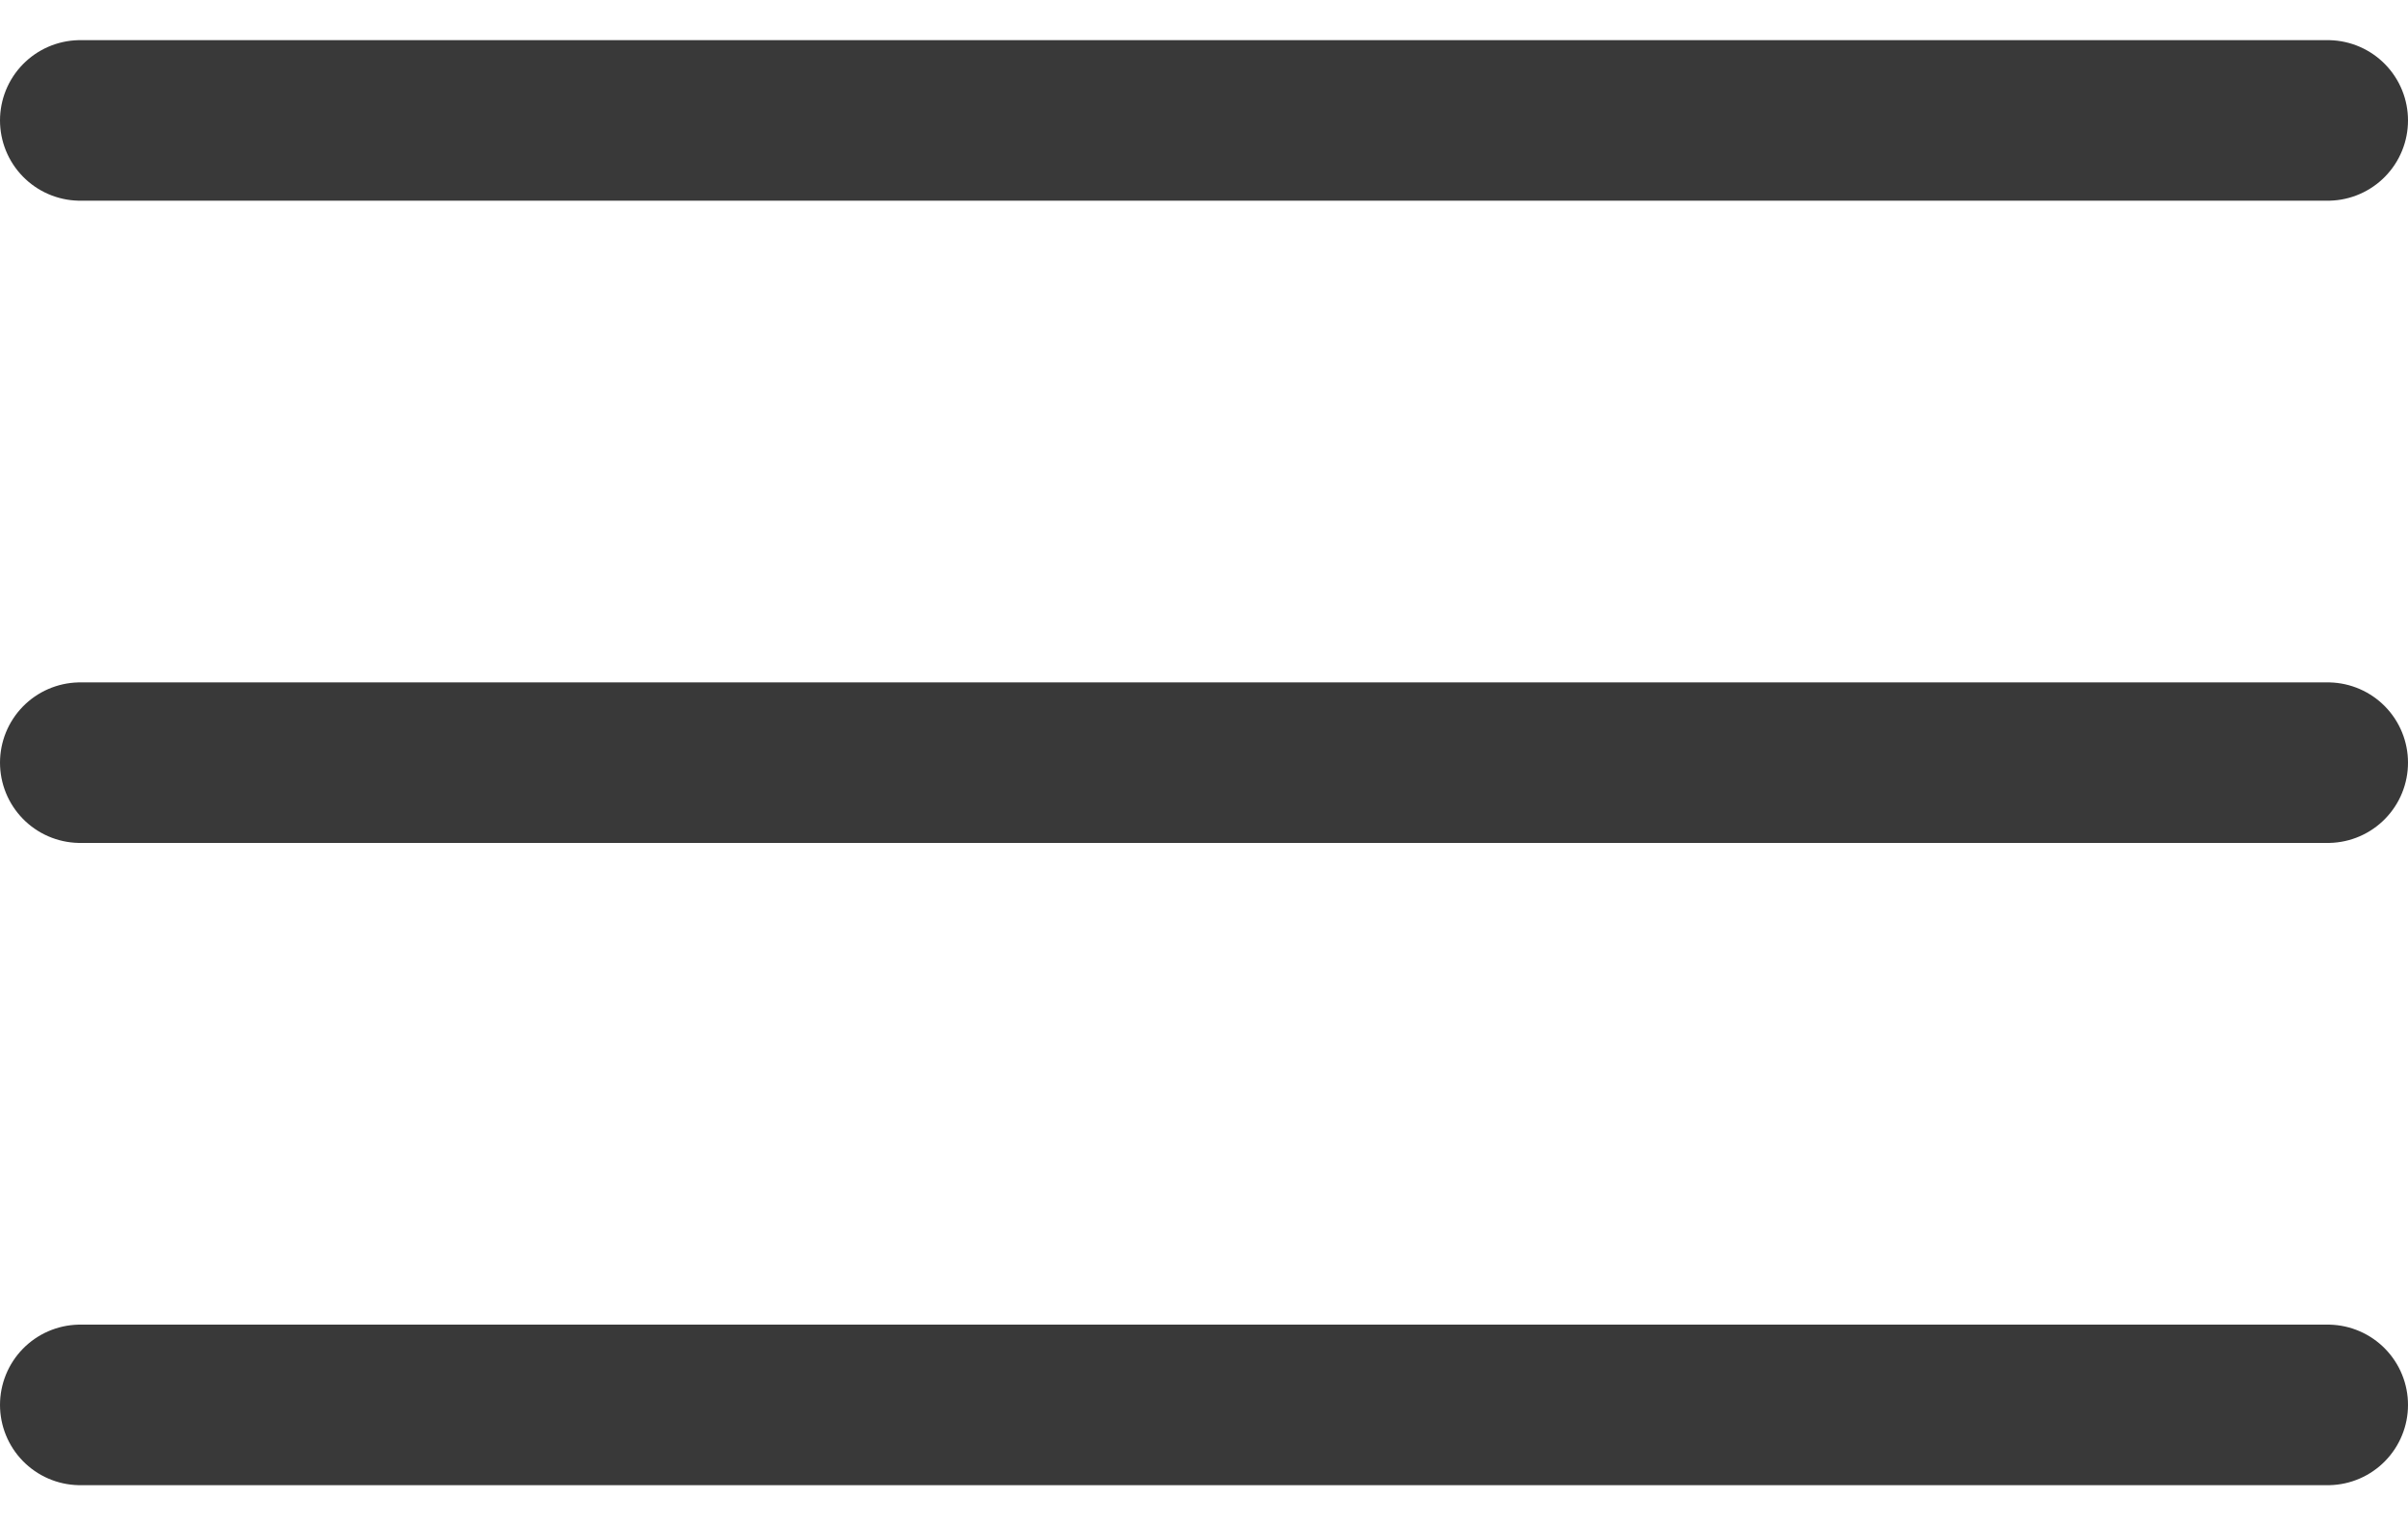
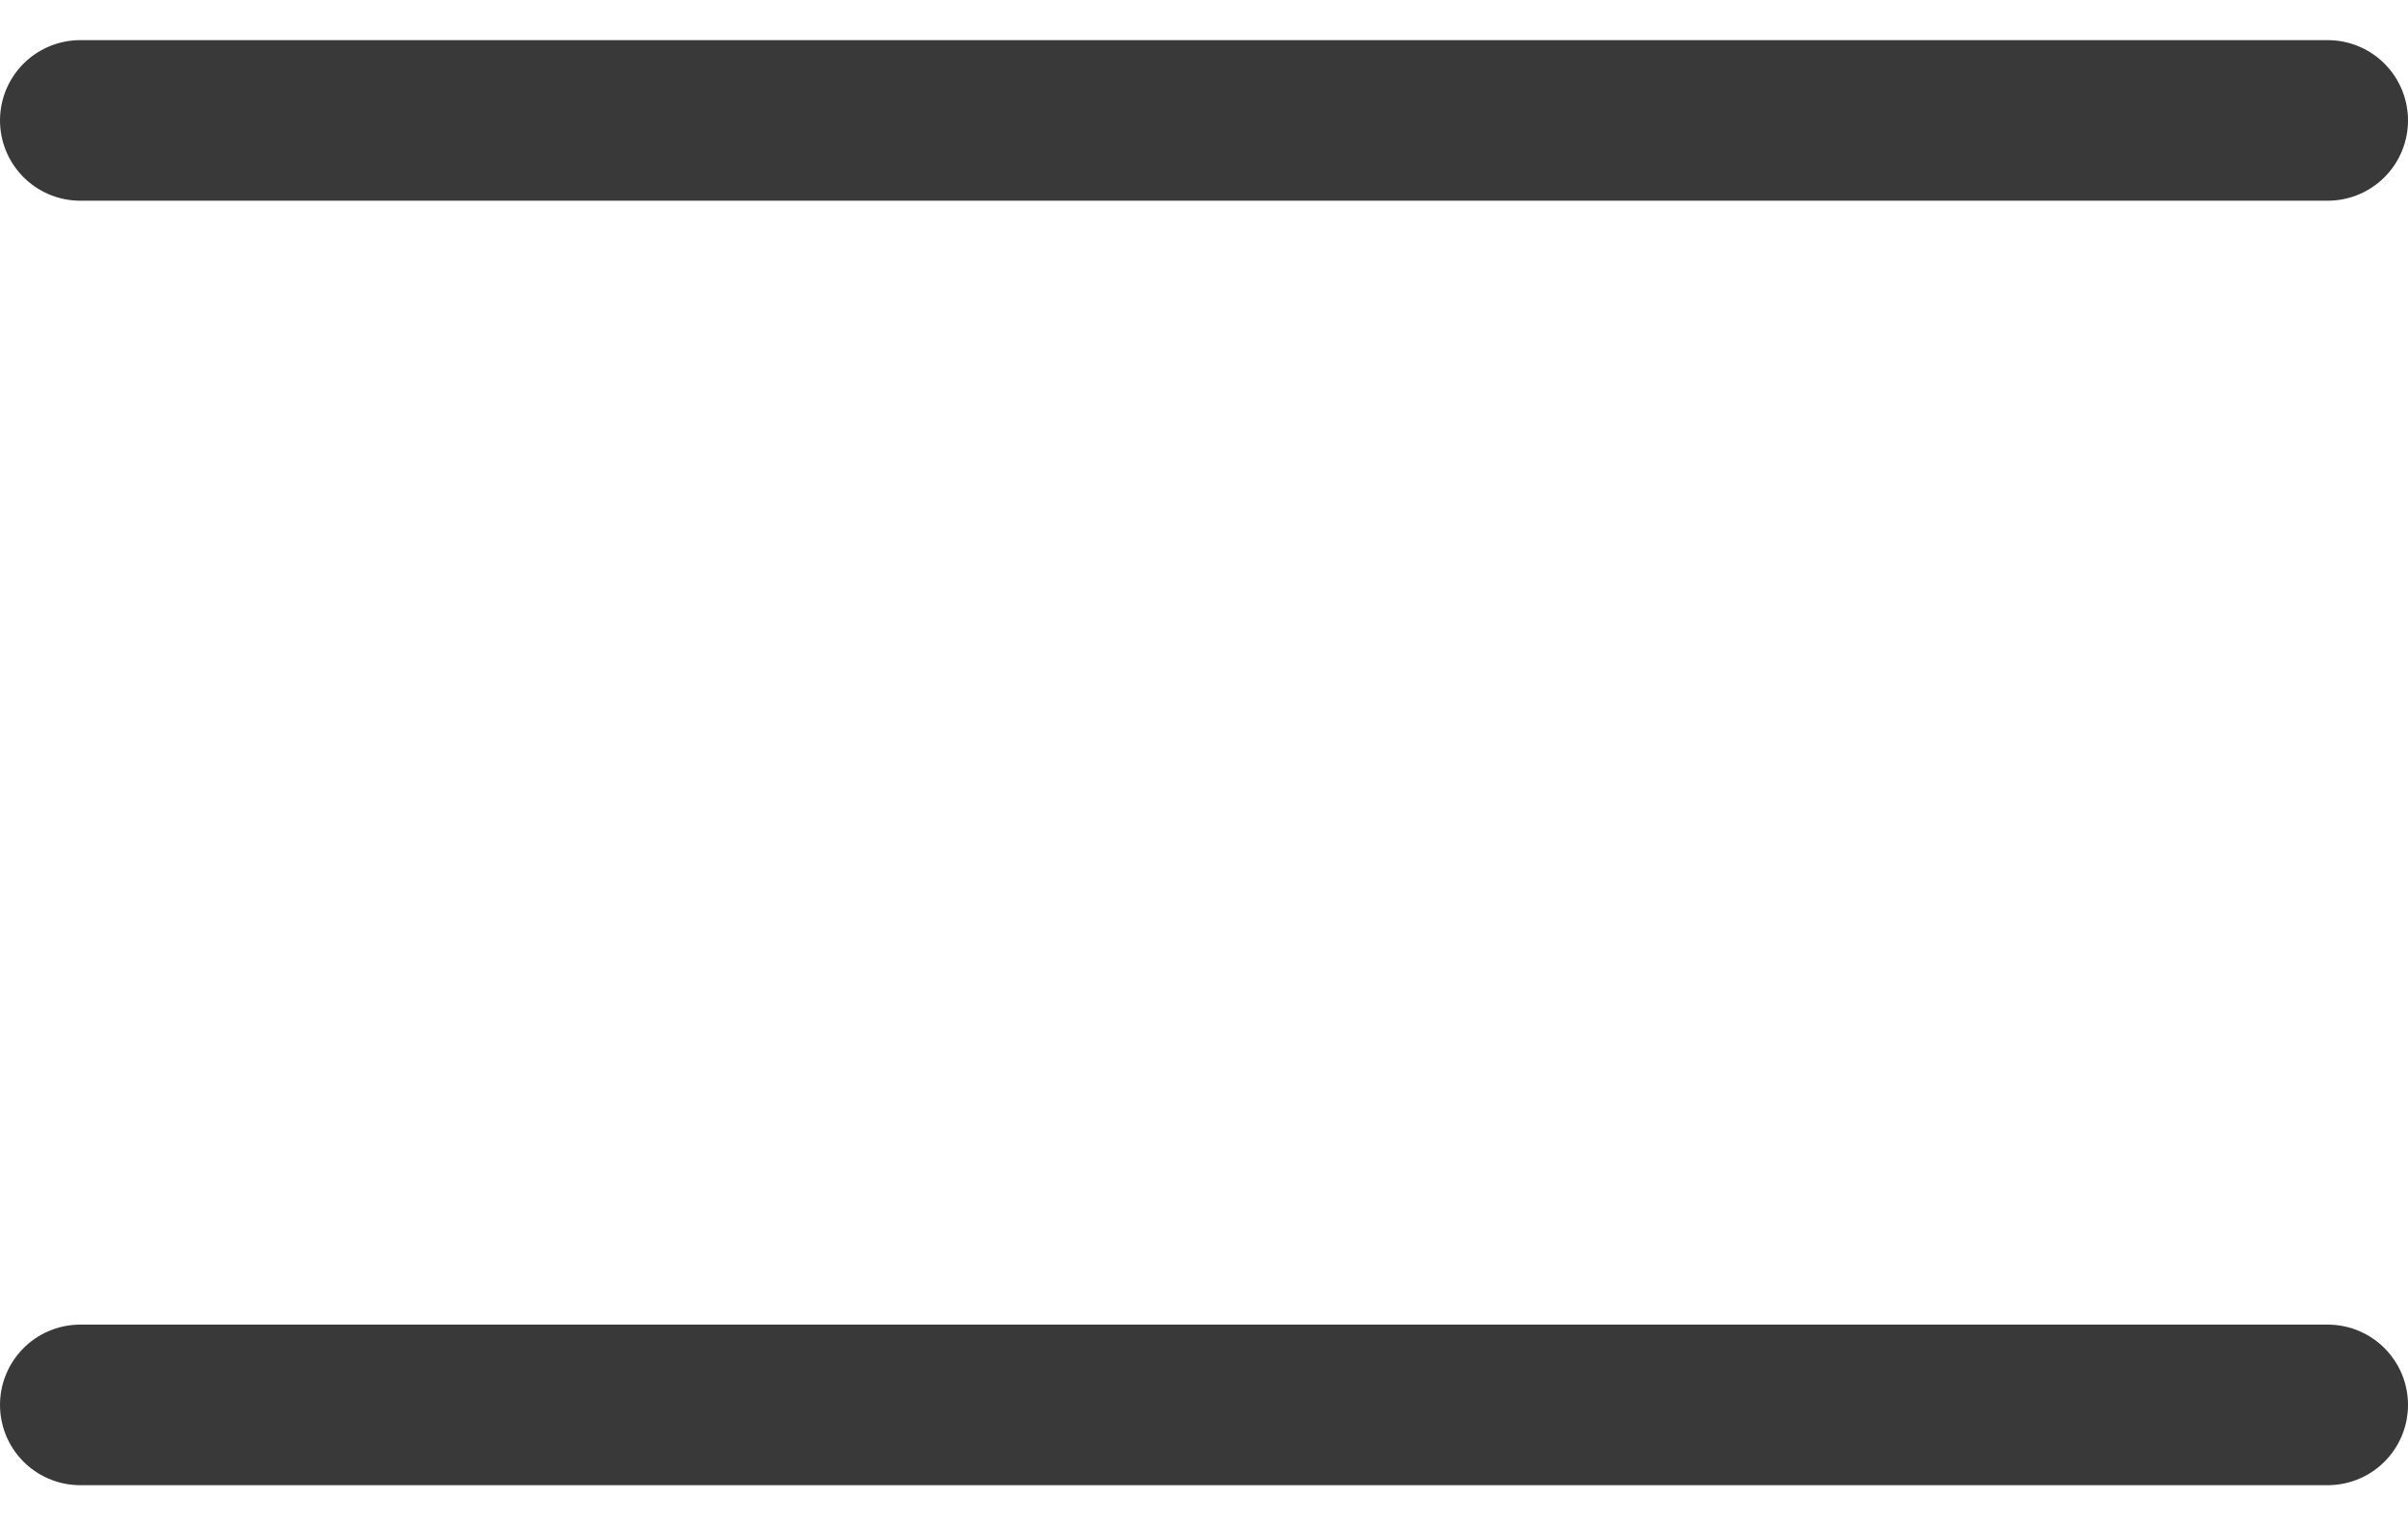
<svg xmlns="http://www.w3.org/2000/svg" width="30" height="19" viewBox="0 0 30 19" fill="none">
  <path d="M1 1.5H29" stroke="#393939" stroke-width="2" stroke-linecap="round" />
-   <path d="M1 9.5H29" stroke="#393939" stroke-width="2" stroke-linecap="round" />
  <path d="M1 17.5H29" stroke="#393939" stroke-width="2" stroke-linecap="round" />
</svg>